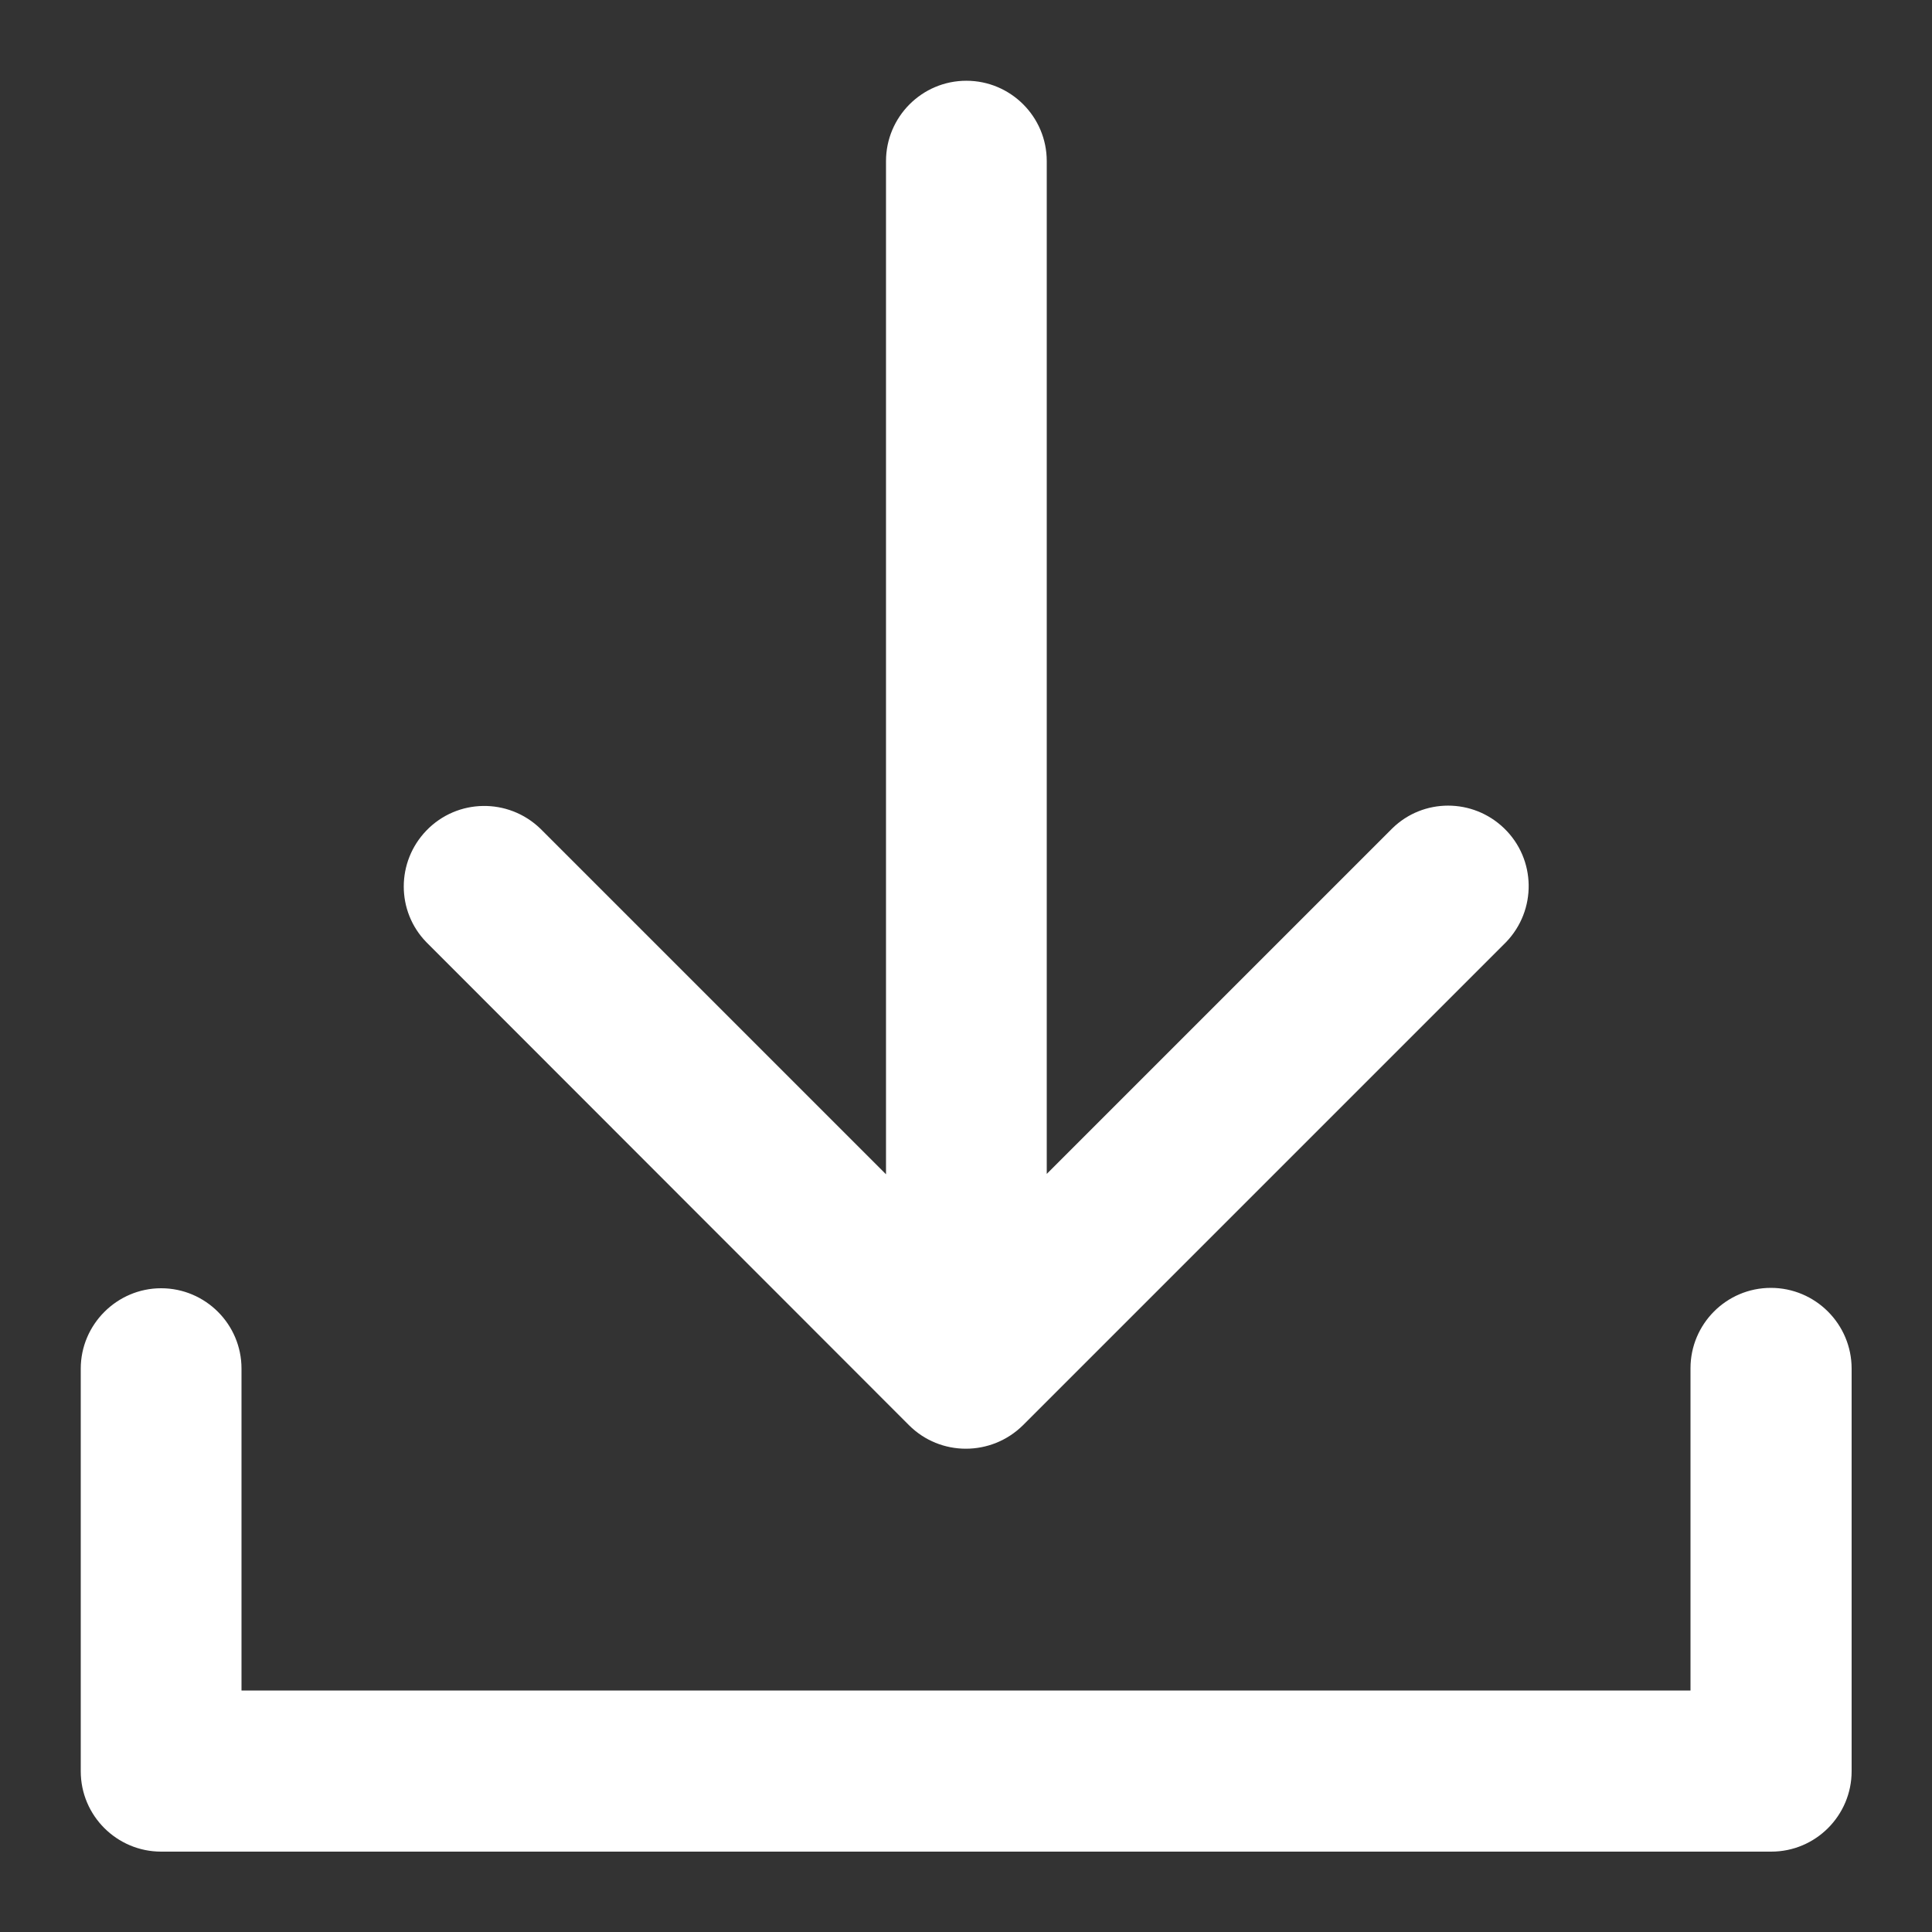
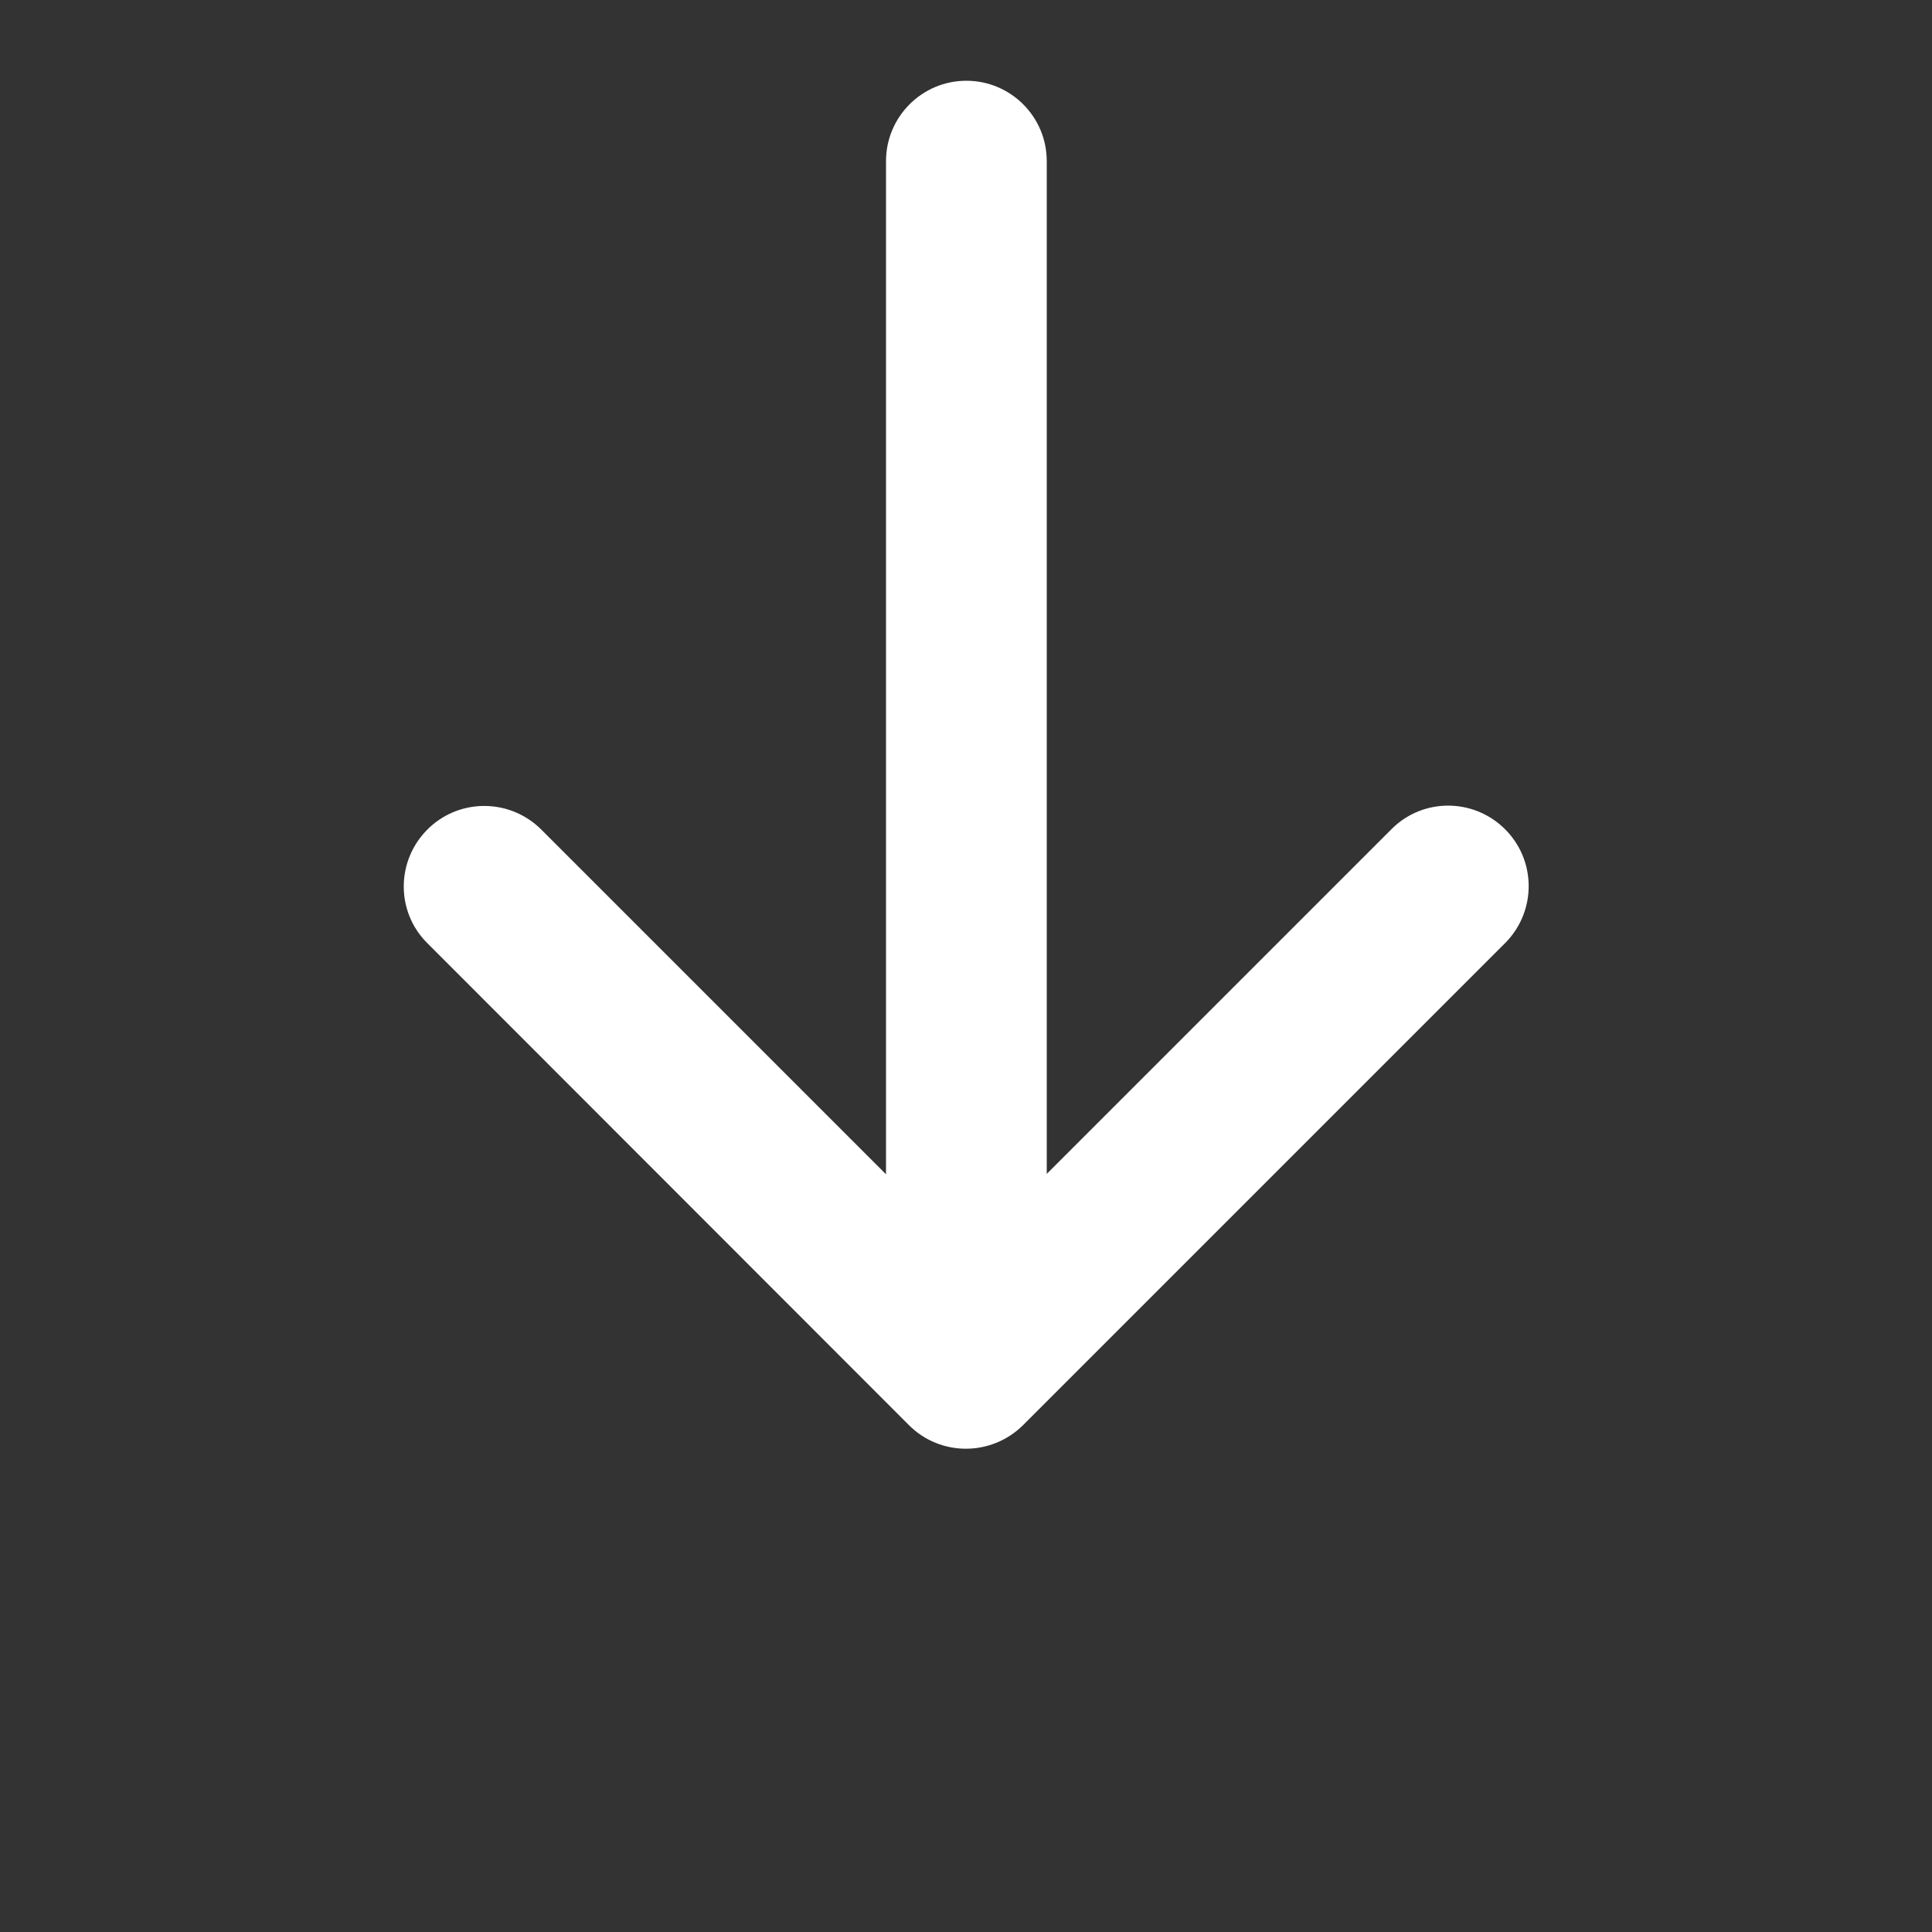
<svg xmlns="http://www.w3.org/2000/svg" version="1.1" id="Layer_2" x="0px" y="0px" viewBox="0 0 512 512" style="enable-background:new 0 0 512 512;" xml:space="preserve">
  <rect x="0" y="0" width="512" height="512" fill="#333333" stroke="none" />
  <style type="text/css">
	.st0{fill:#FFFFFF;}
</style>
-   <path class="st0" d="M469.3,341.3c-11.8,0-21.3,9.6-21.3,21.3V448H64v-85.3c0-11.8-9.6-21.3-21.3-21.3s-21.3,9.6-21.3,21.3v106.7  c0,11.8,9.6,21.3,21.3,21.3h426.7c11.8,0,21.3-9.6,21.3-21.3V362.7C490.7,350.9,481.1,341.3,469.3,341.3z" />
  <path class="st0" d="M240.9,377.7c8.3,8.3,21.8,8.3,30.2,0l128-128c8.2-8.5,8-22-0.5-30.2c-8.3-8-21.4-8-29.6,0l-91.6,91.6V42.7  c0-11.8-9.6-21.3-21.3-21.3c-11.8,0-21.3,9.6-21.3,21.3v268.5l-91.6-91.6c-8.5-8.2-22-8-30.2,0.5c-8,8.3-8,21.4,0,29.6L240.9,377.7z  " />
</svg>